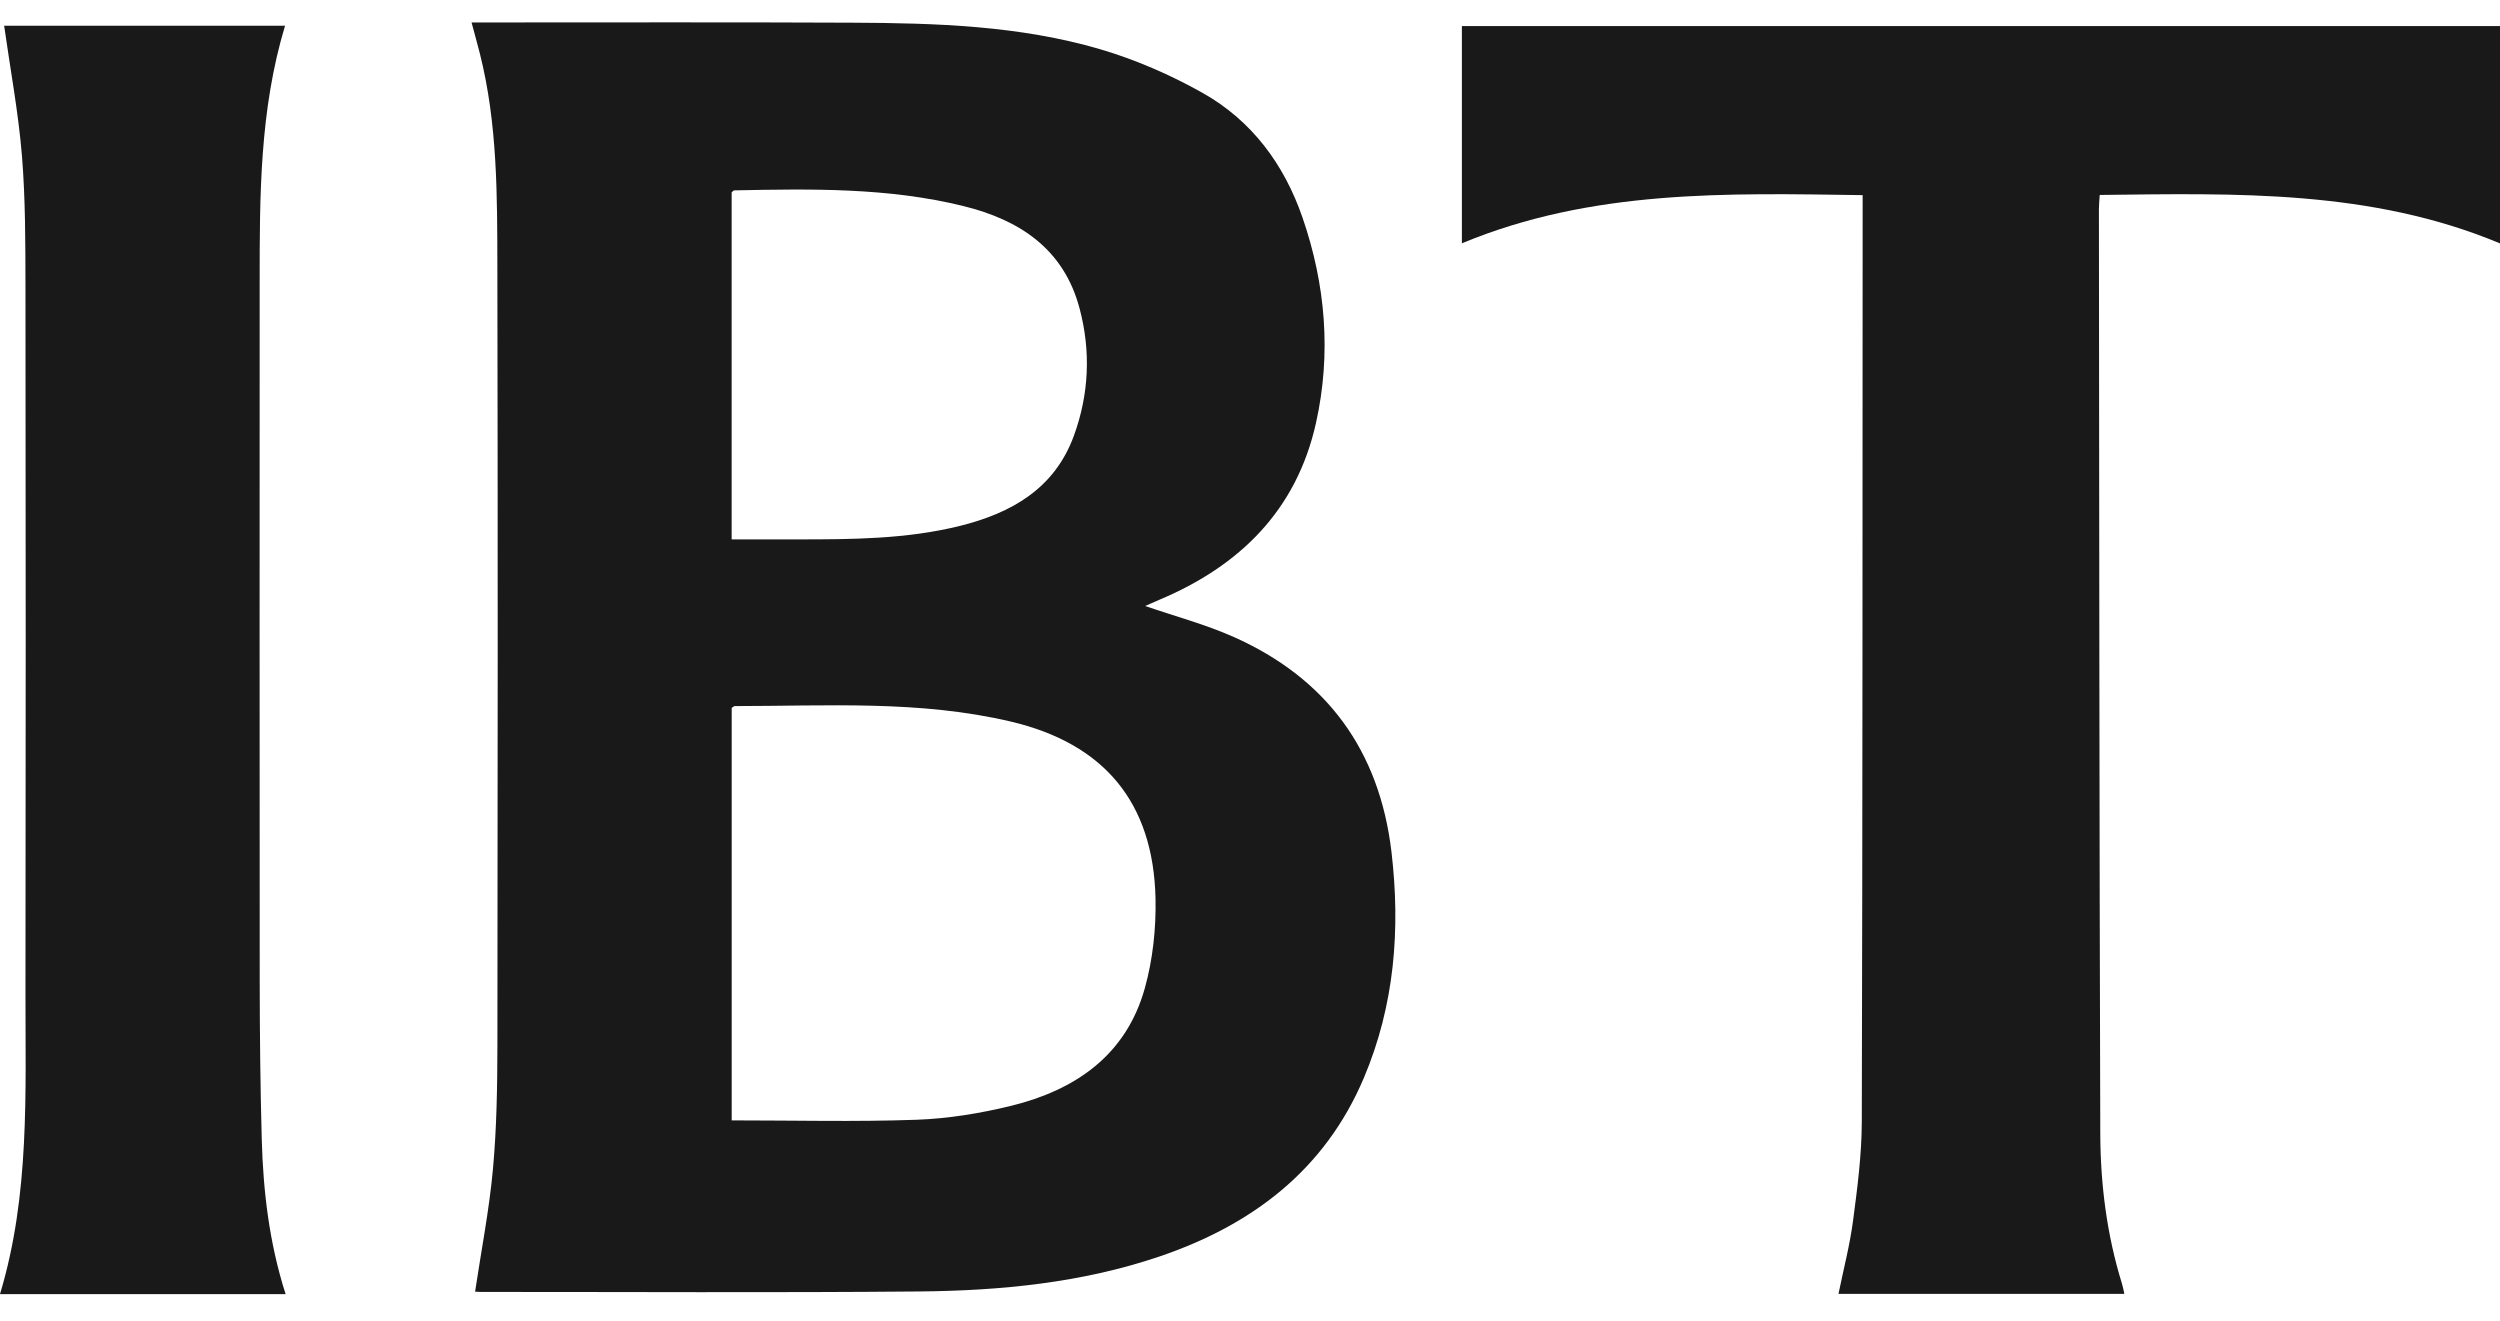
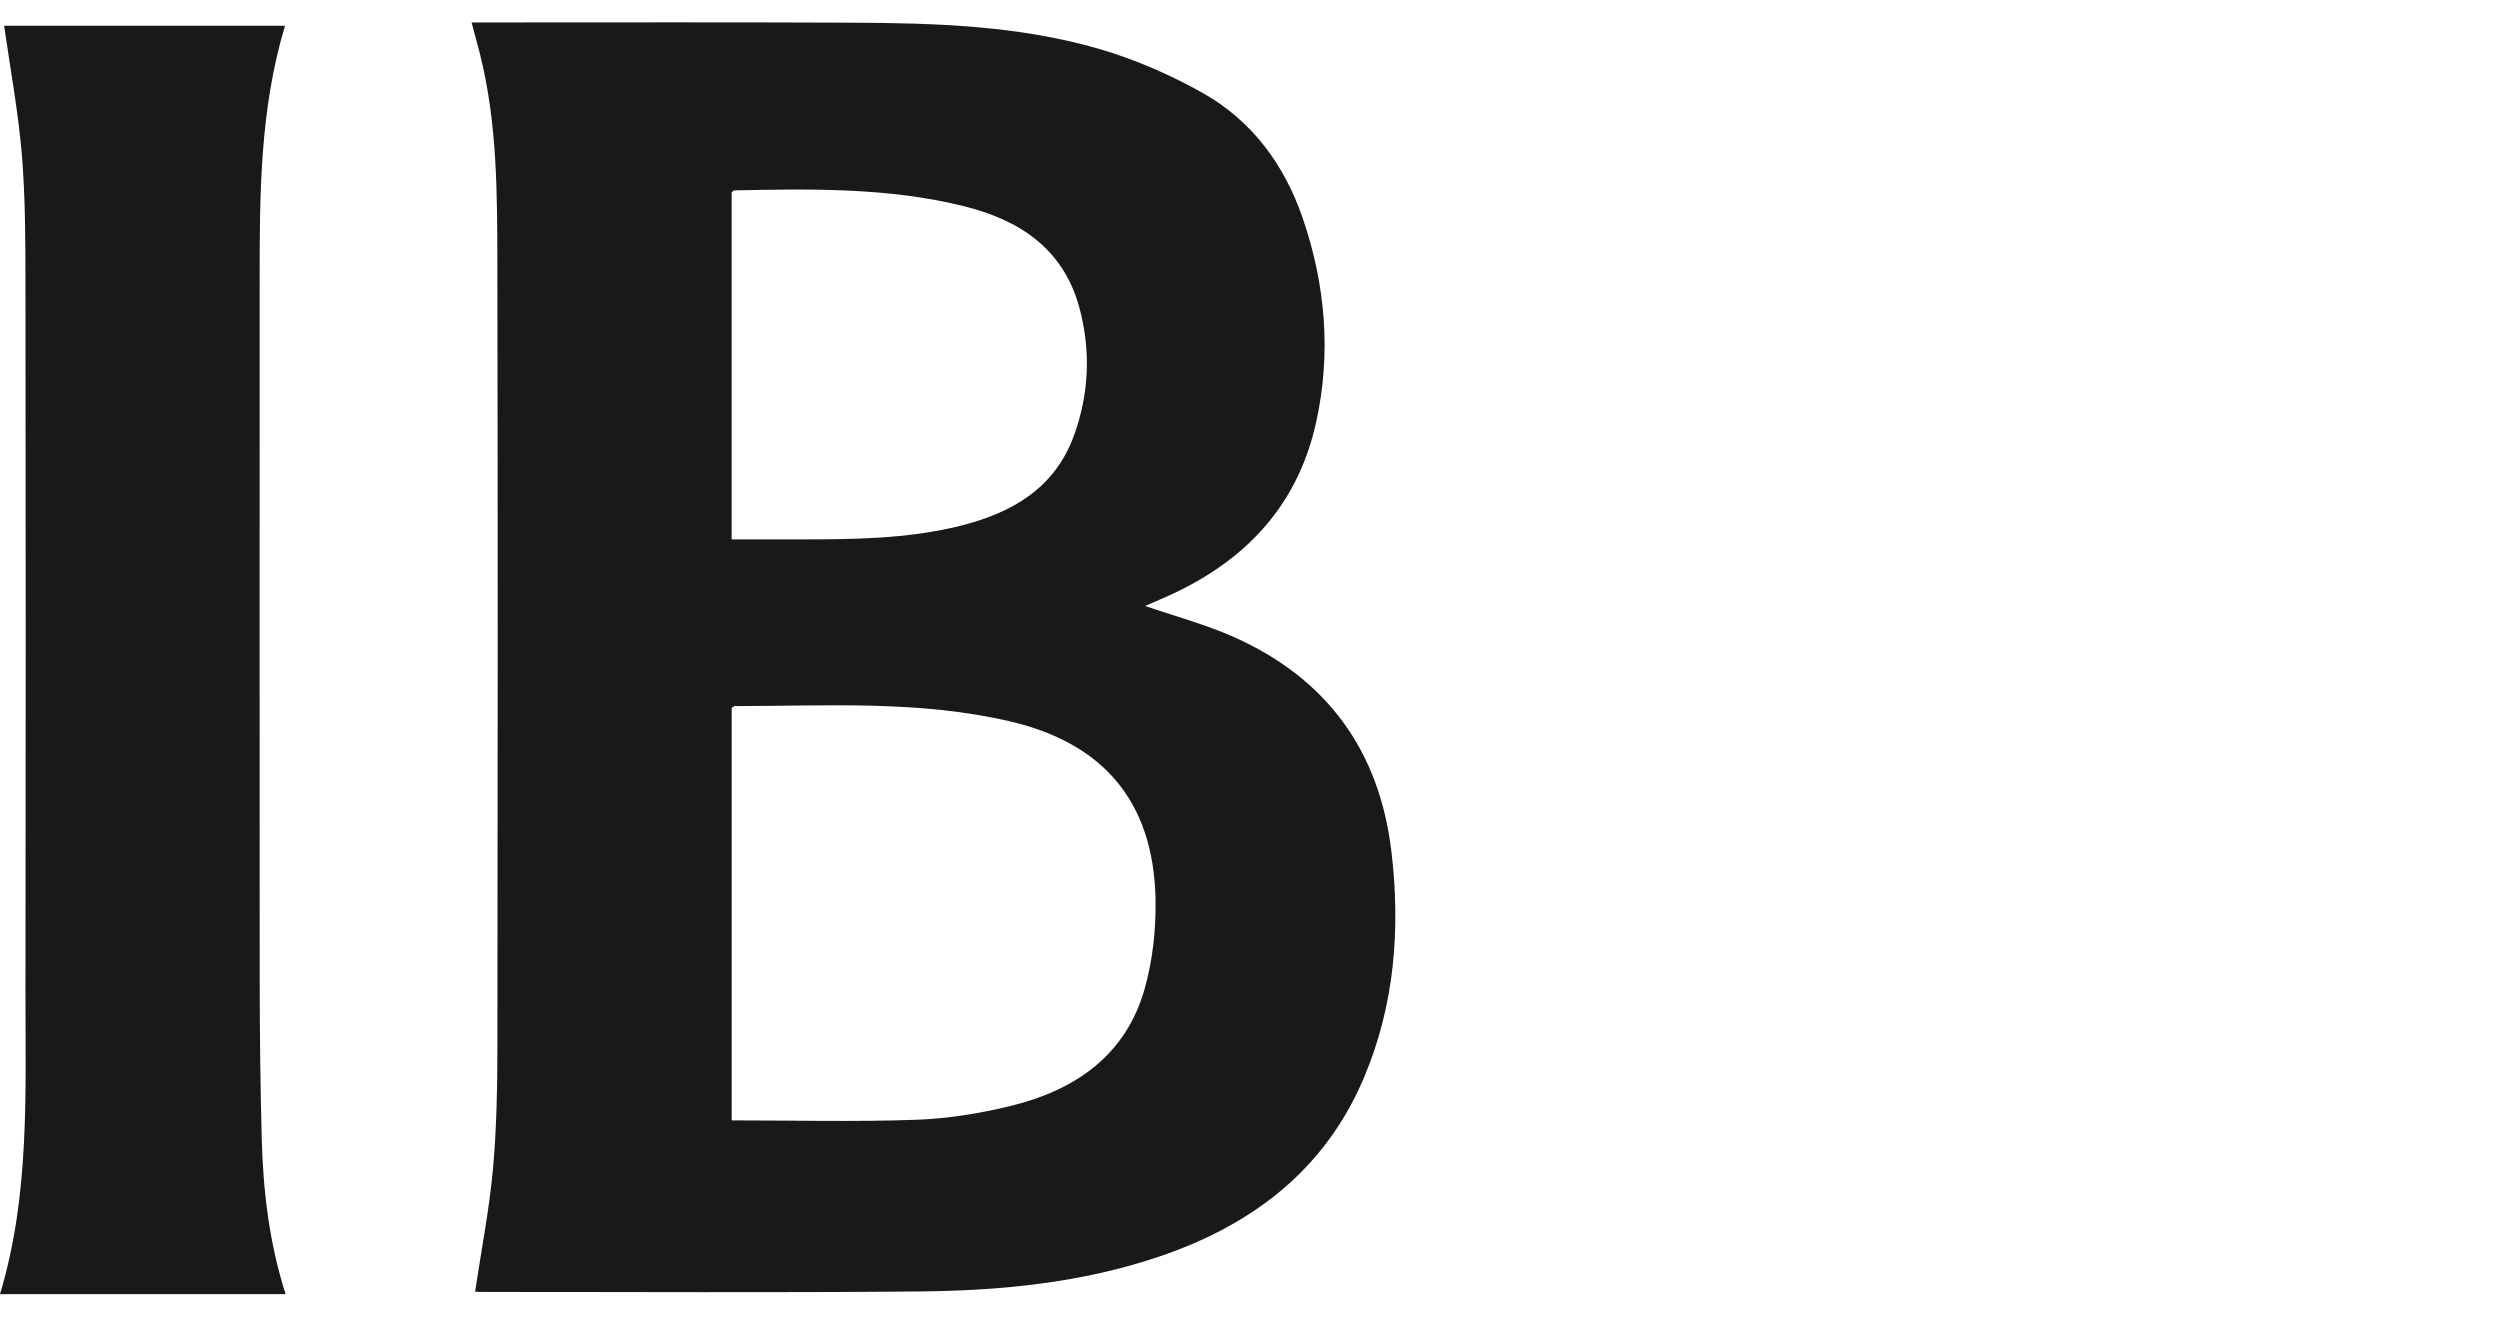
<svg xmlns="http://www.w3.org/2000/svg" width="53" height="28" viewBox="0 0 53 28" fill="none">
  <path fill-rule="evenodd" clip-rule="evenodd" d="M15.511 11.435C16.006 11.435 16.457 11.436 16.909 11.435C18.065 11.435 19.221 11.43 20.351 11.149C21.442 10.877 22.357 10.361 22.767 9.236C23.089 8.353 23.128 7.442 22.886 6.535C22.551 5.277 21.616 4.662 20.426 4.369C18.827 3.974 17.196 4.003 15.566 4.036C15.549 4.036 15.532 4.061 15.511 4.078V11.435ZM15.512 23.752C16.846 23.752 18.138 23.785 19.427 23.739C20.099 23.715 20.779 23.604 21.434 23.444C22.798 23.109 23.872 22.372 24.269 20.954C24.44 20.344 24.51 19.684 24.497 19.049C24.452 17.009 23.406 15.763 21.428 15.297C19.498 14.842 17.534 14.968 15.578 14.969C15.559 14.969 15.541 14.99 15.512 15.007V23.752ZM10.072 27.383C10.205 26.494 10.373 25.641 10.451 24.779C10.53 23.913 10.543 23.039 10.545 22.168C10.552 16.665 10.555 11.162 10.544 5.659C10.541 4.144 10.548 2.625 10.174 1.139C10.121 0.932 10.064 0.726 9.997 0.476C10.132 0.476 10.241 0.476 10.35 0.476C12.923 0.476 15.496 0.469 18.069 0.481C19.838 0.489 21.612 0.542 23.322 1.043C24.073 1.264 24.811 1.585 25.494 1.969C26.539 2.556 27.226 3.488 27.614 4.615C28.103 6.034 28.226 7.495 27.9 8.962C27.489 10.814 26.286 11.998 24.574 12.717C24.474 12.759 24.375 12.804 24.277 12.847C24.915 13.067 25.557 13.237 26.156 13.504C28.128 14.383 29.245 15.912 29.499 18.058C29.693 19.703 29.564 21.317 28.913 22.853C28.085 24.809 26.541 25.973 24.577 26.639C22.928 27.197 21.213 27.363 19.489 27.379C16.394 27.407 13.3 27.388 10.205 27.389C10.149 27.389 10.094 27.384 10.072 27.383Z" fill="#1A1919" />
-   <path fill-rule="evenodd" clip-rule="evenodd" d="M44.514 4.133C44.507 4.256 44.497 4.344 44.497 4.432C44.504 10.967 44.506 17.502 44.526 24.037C44.53 25.112 44.665 26.18 44.986 27.215C45.006 27.278 45.017 27.344 45.036 27.43H38.976C39.082 26.909 39.217 26.397 39.285 25.876C39.377 25.182 39.468 24.481 39.47 23.783C39.487 17.339 39.485 10.894 39.488 4.45C39.488 4.361 39.488 4.271 39.488 4.137C36.605 4.095 33.743 4.015 30.992 5.158V0.553H53V5.16C50.267 4.018 47.408 4.099 44.514 4.133Z" fill="#1A1919" />
  <path fill-rule="evenodd" clip-rule="evenodd" d="M6.055 27.435H0C0.636 25.325 0.537 23.169 0.54 21.023C0.547 16.042 0.546 11.061 0.54 6.08C0.538 5.152 0.54 4.221 0.465 3.298C0.389 2.379 0.218 1.467 0.088 0.546H6.043C5.503 2.335 5.505 4.158 5.505 5.98C5.504 10.927 5.502 15.874 5.506 20.821C5.507 21.93 5.519 23.04 5.549 24.148C5.579 25.257 5.709 26.355 6.055 27.435Z" fill="#1A1919" />
</svg>